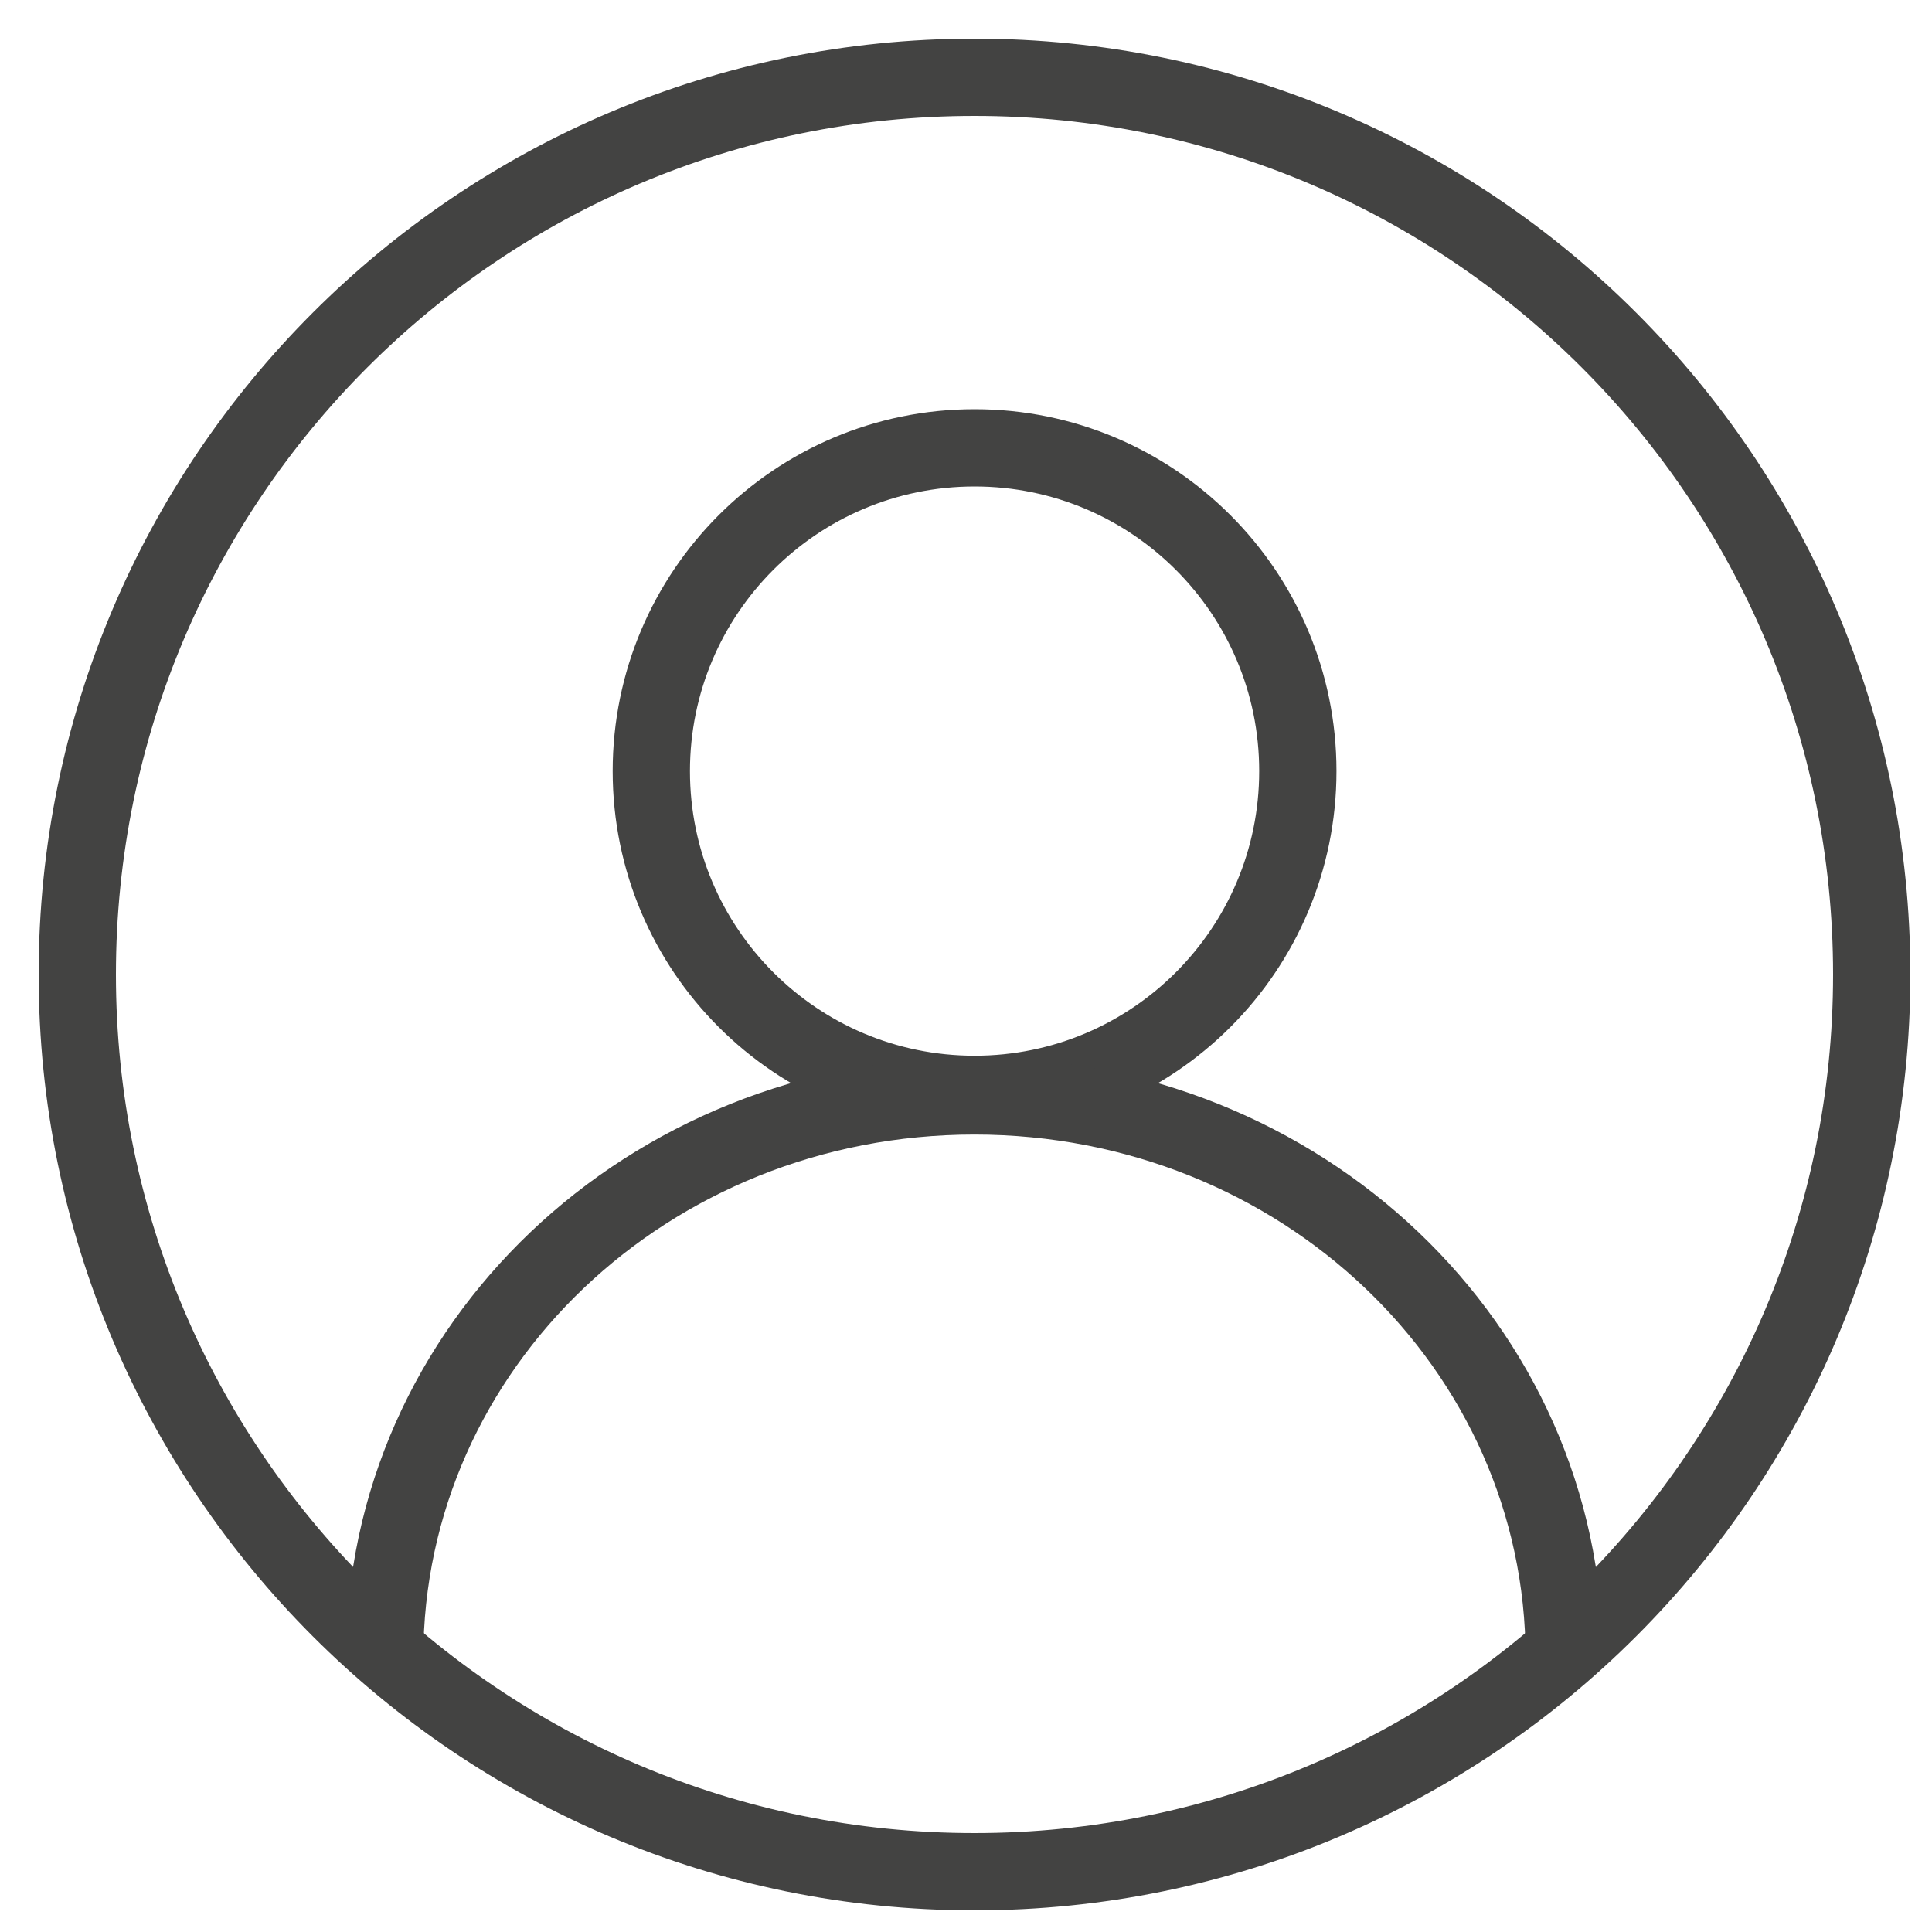
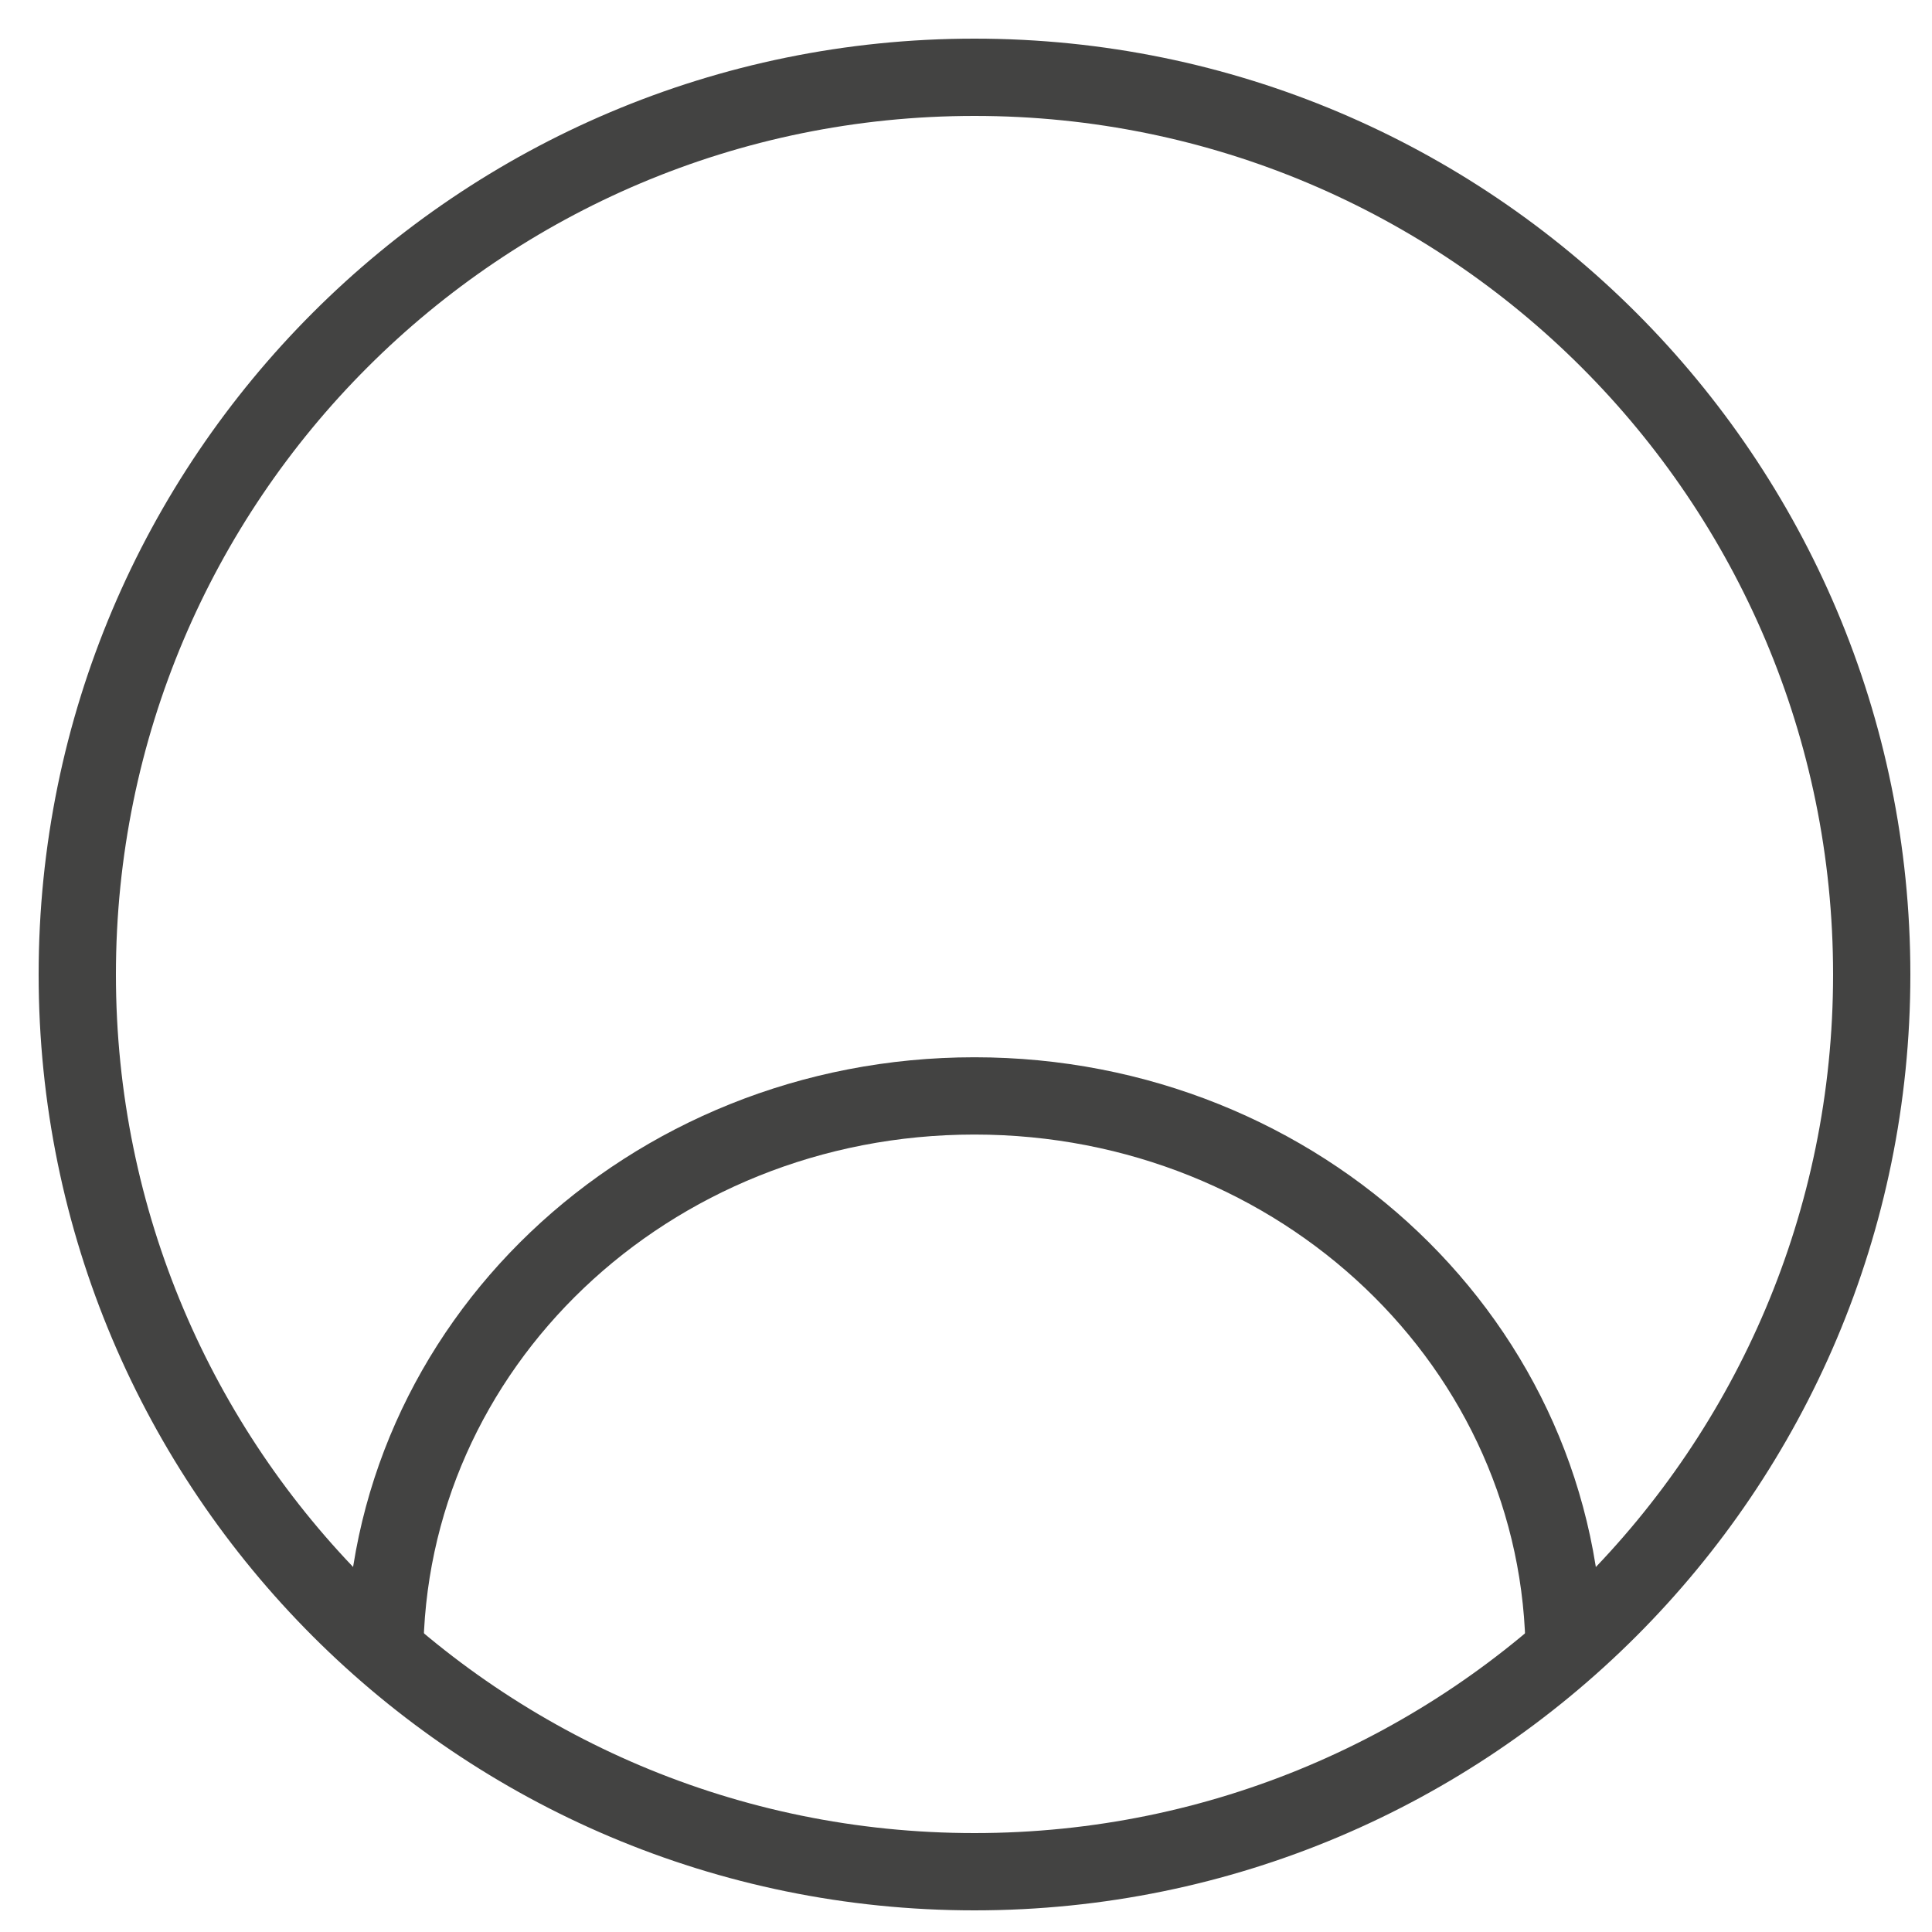
<svg xmlns="http://www.w3.org/2000/svg" width="25" height="25" viewBox="0 0 25 25" fill="none">
  <g id="CLIENTE">
-     <path id="Vector" d="M12.611 14.161C14.921 14.161 16.794 12.288 16.794 9.978C16.794 7.668 14.921 5.795 12.611 5.795C10.3 5.795 8.428 7.668 8.428 9.978C8.428 12.288 10.3 14.161 12.611 14.161Z" stroke="#434342" stroke-miterlimit="10" />
    <path id="Vector_2" d="M4.978 21.445C4.978 17.425 8.386 14.181 12.609 14.181C16.833 14.181 20.241 17.425 20.241 21.445" stroke="#434342" stroke-miterlimit="10" />
-     <path id="Vector_3" d="M12.61 24.22C19.022 24.22 24.22 19.022 24.22 12.61C24.22 6.198 19.022 1 12.61 1C6.198 1 1 6.198 1 12.61C1 19.022 6.198 24.22 12.61 24.22Z" stroke="#434342" stroke-miterlimit="10" />
+     <path id="Vector_3" d="M12.61 24.22C19.022 24.22 24.22 19.022 24.22 12.61C24.22 6.198 19.022 1 12.61 1C6.198 1 1 6.198 1 12.61C1 19.022 6.198 24.22 12.61 24.22" stroke="#434342" stroke-miterlimit="10" />
  </g>
</svg>